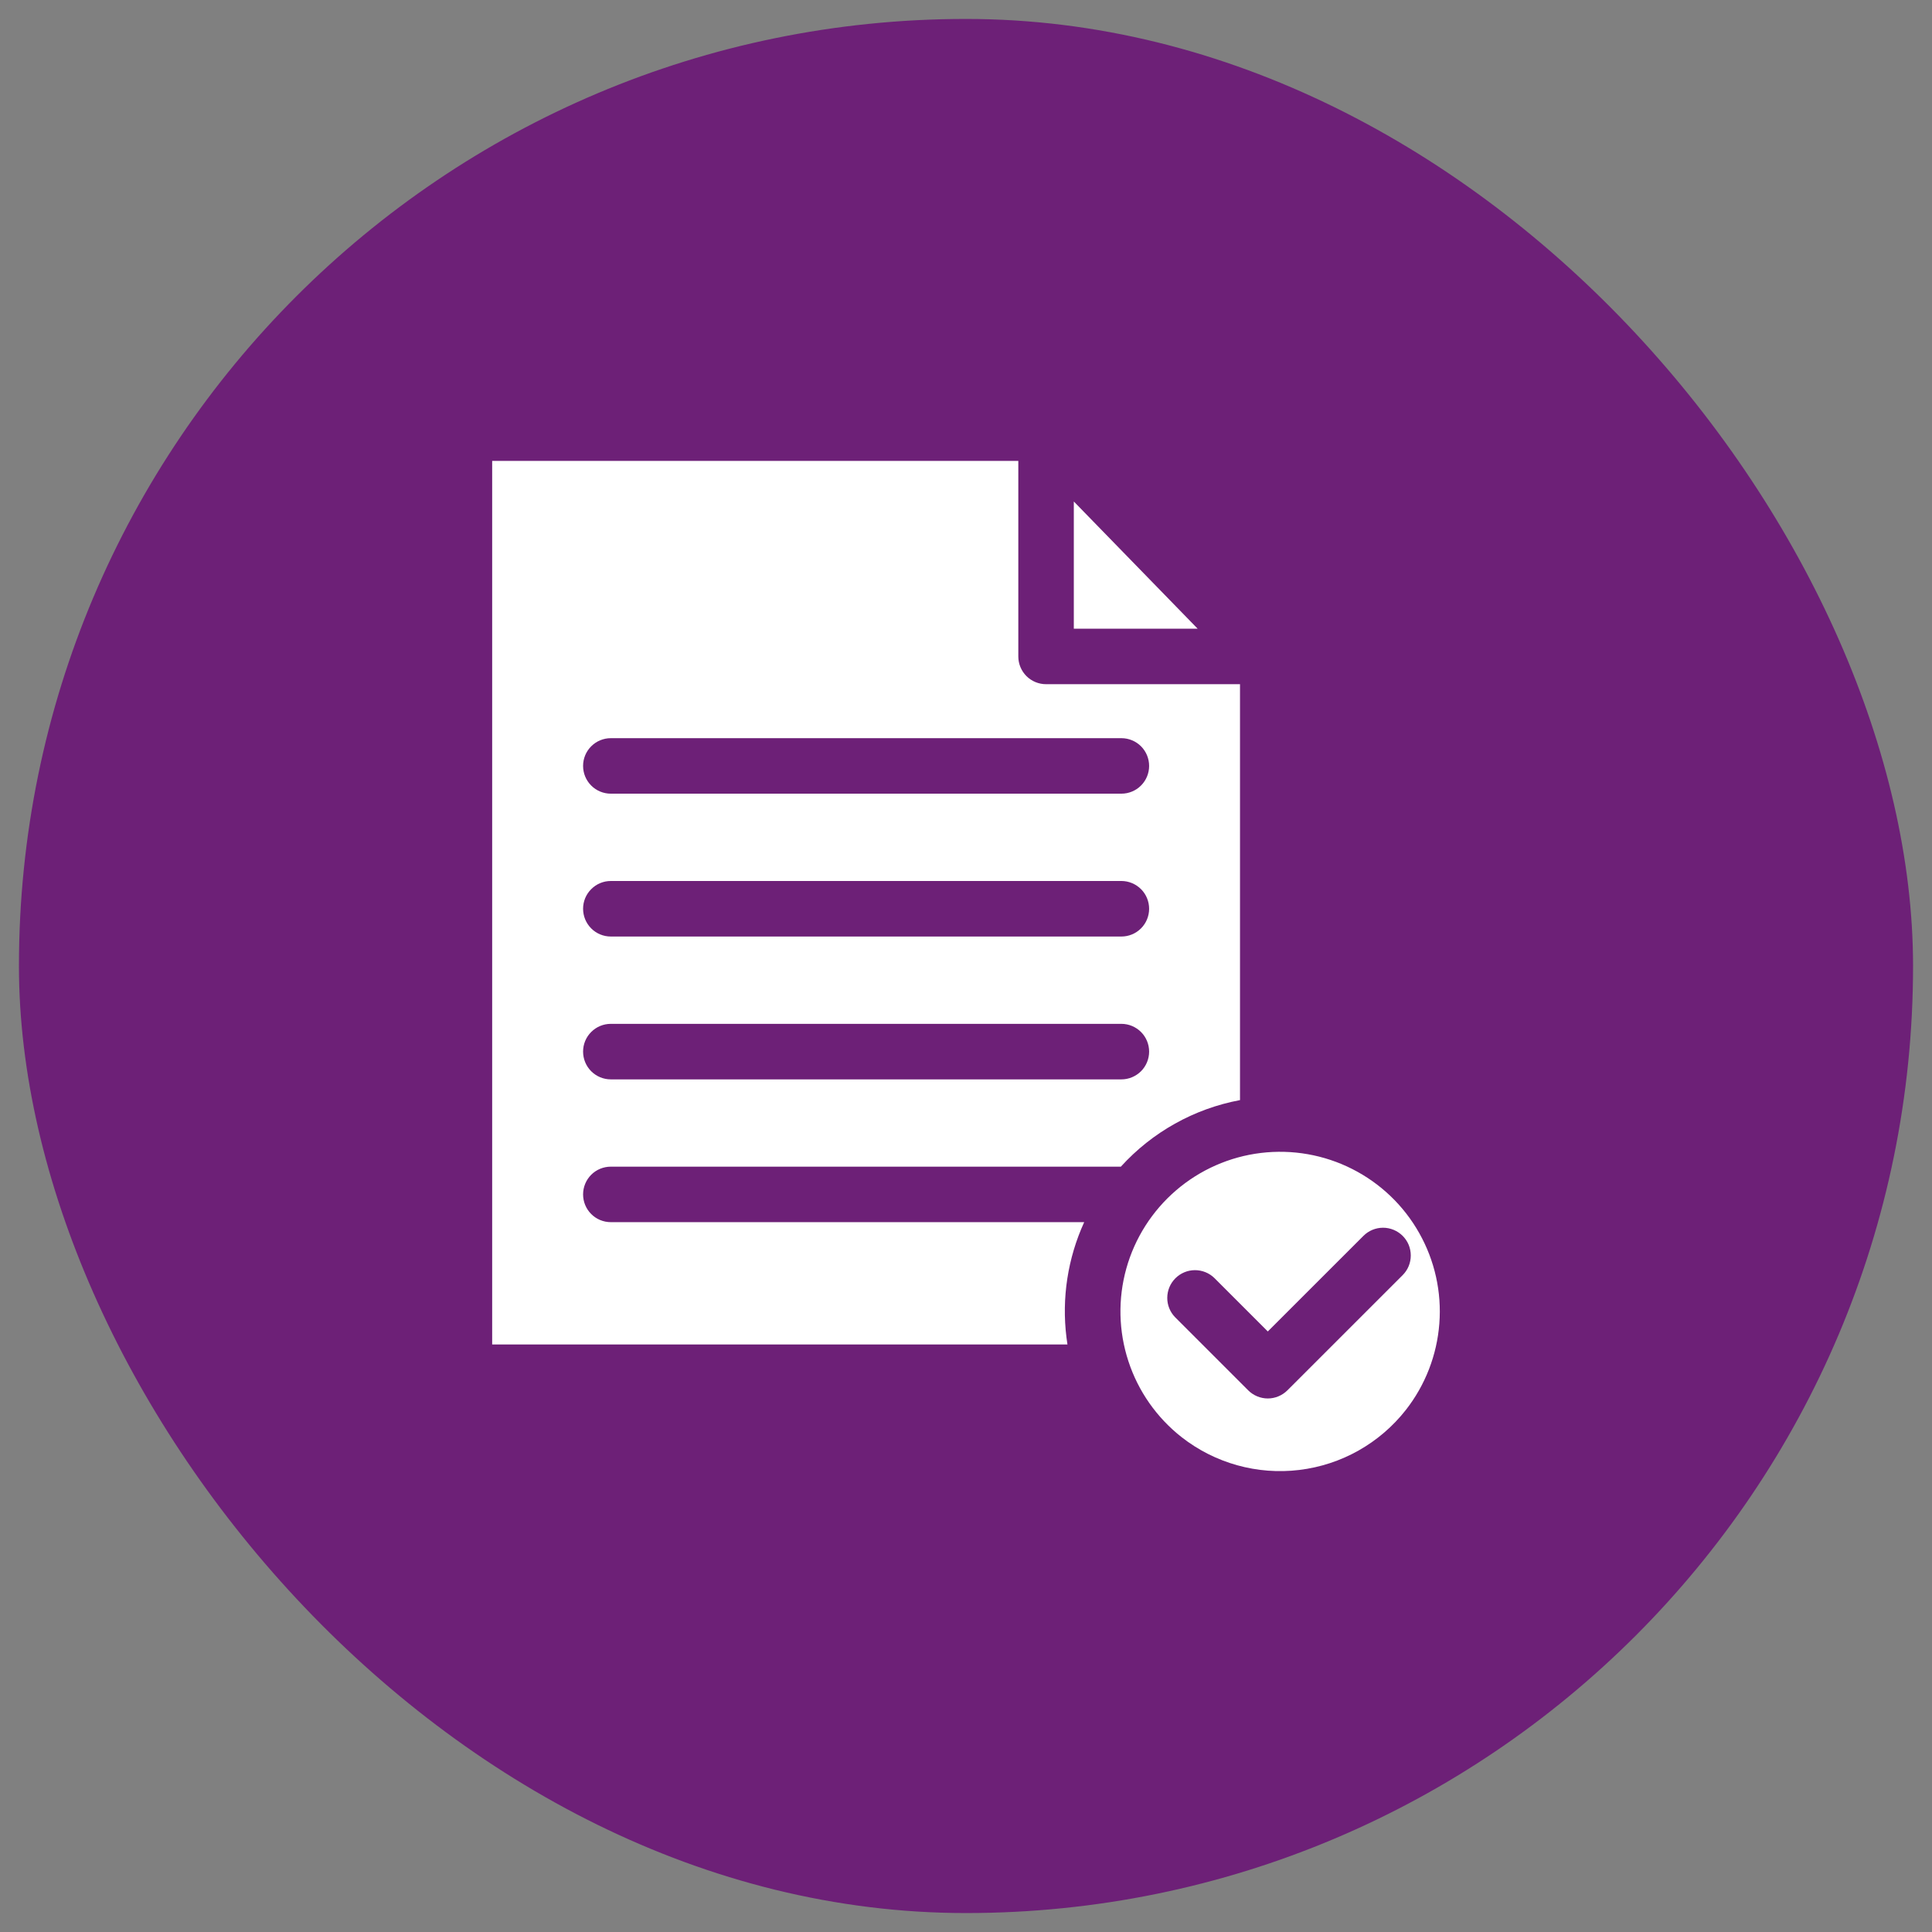
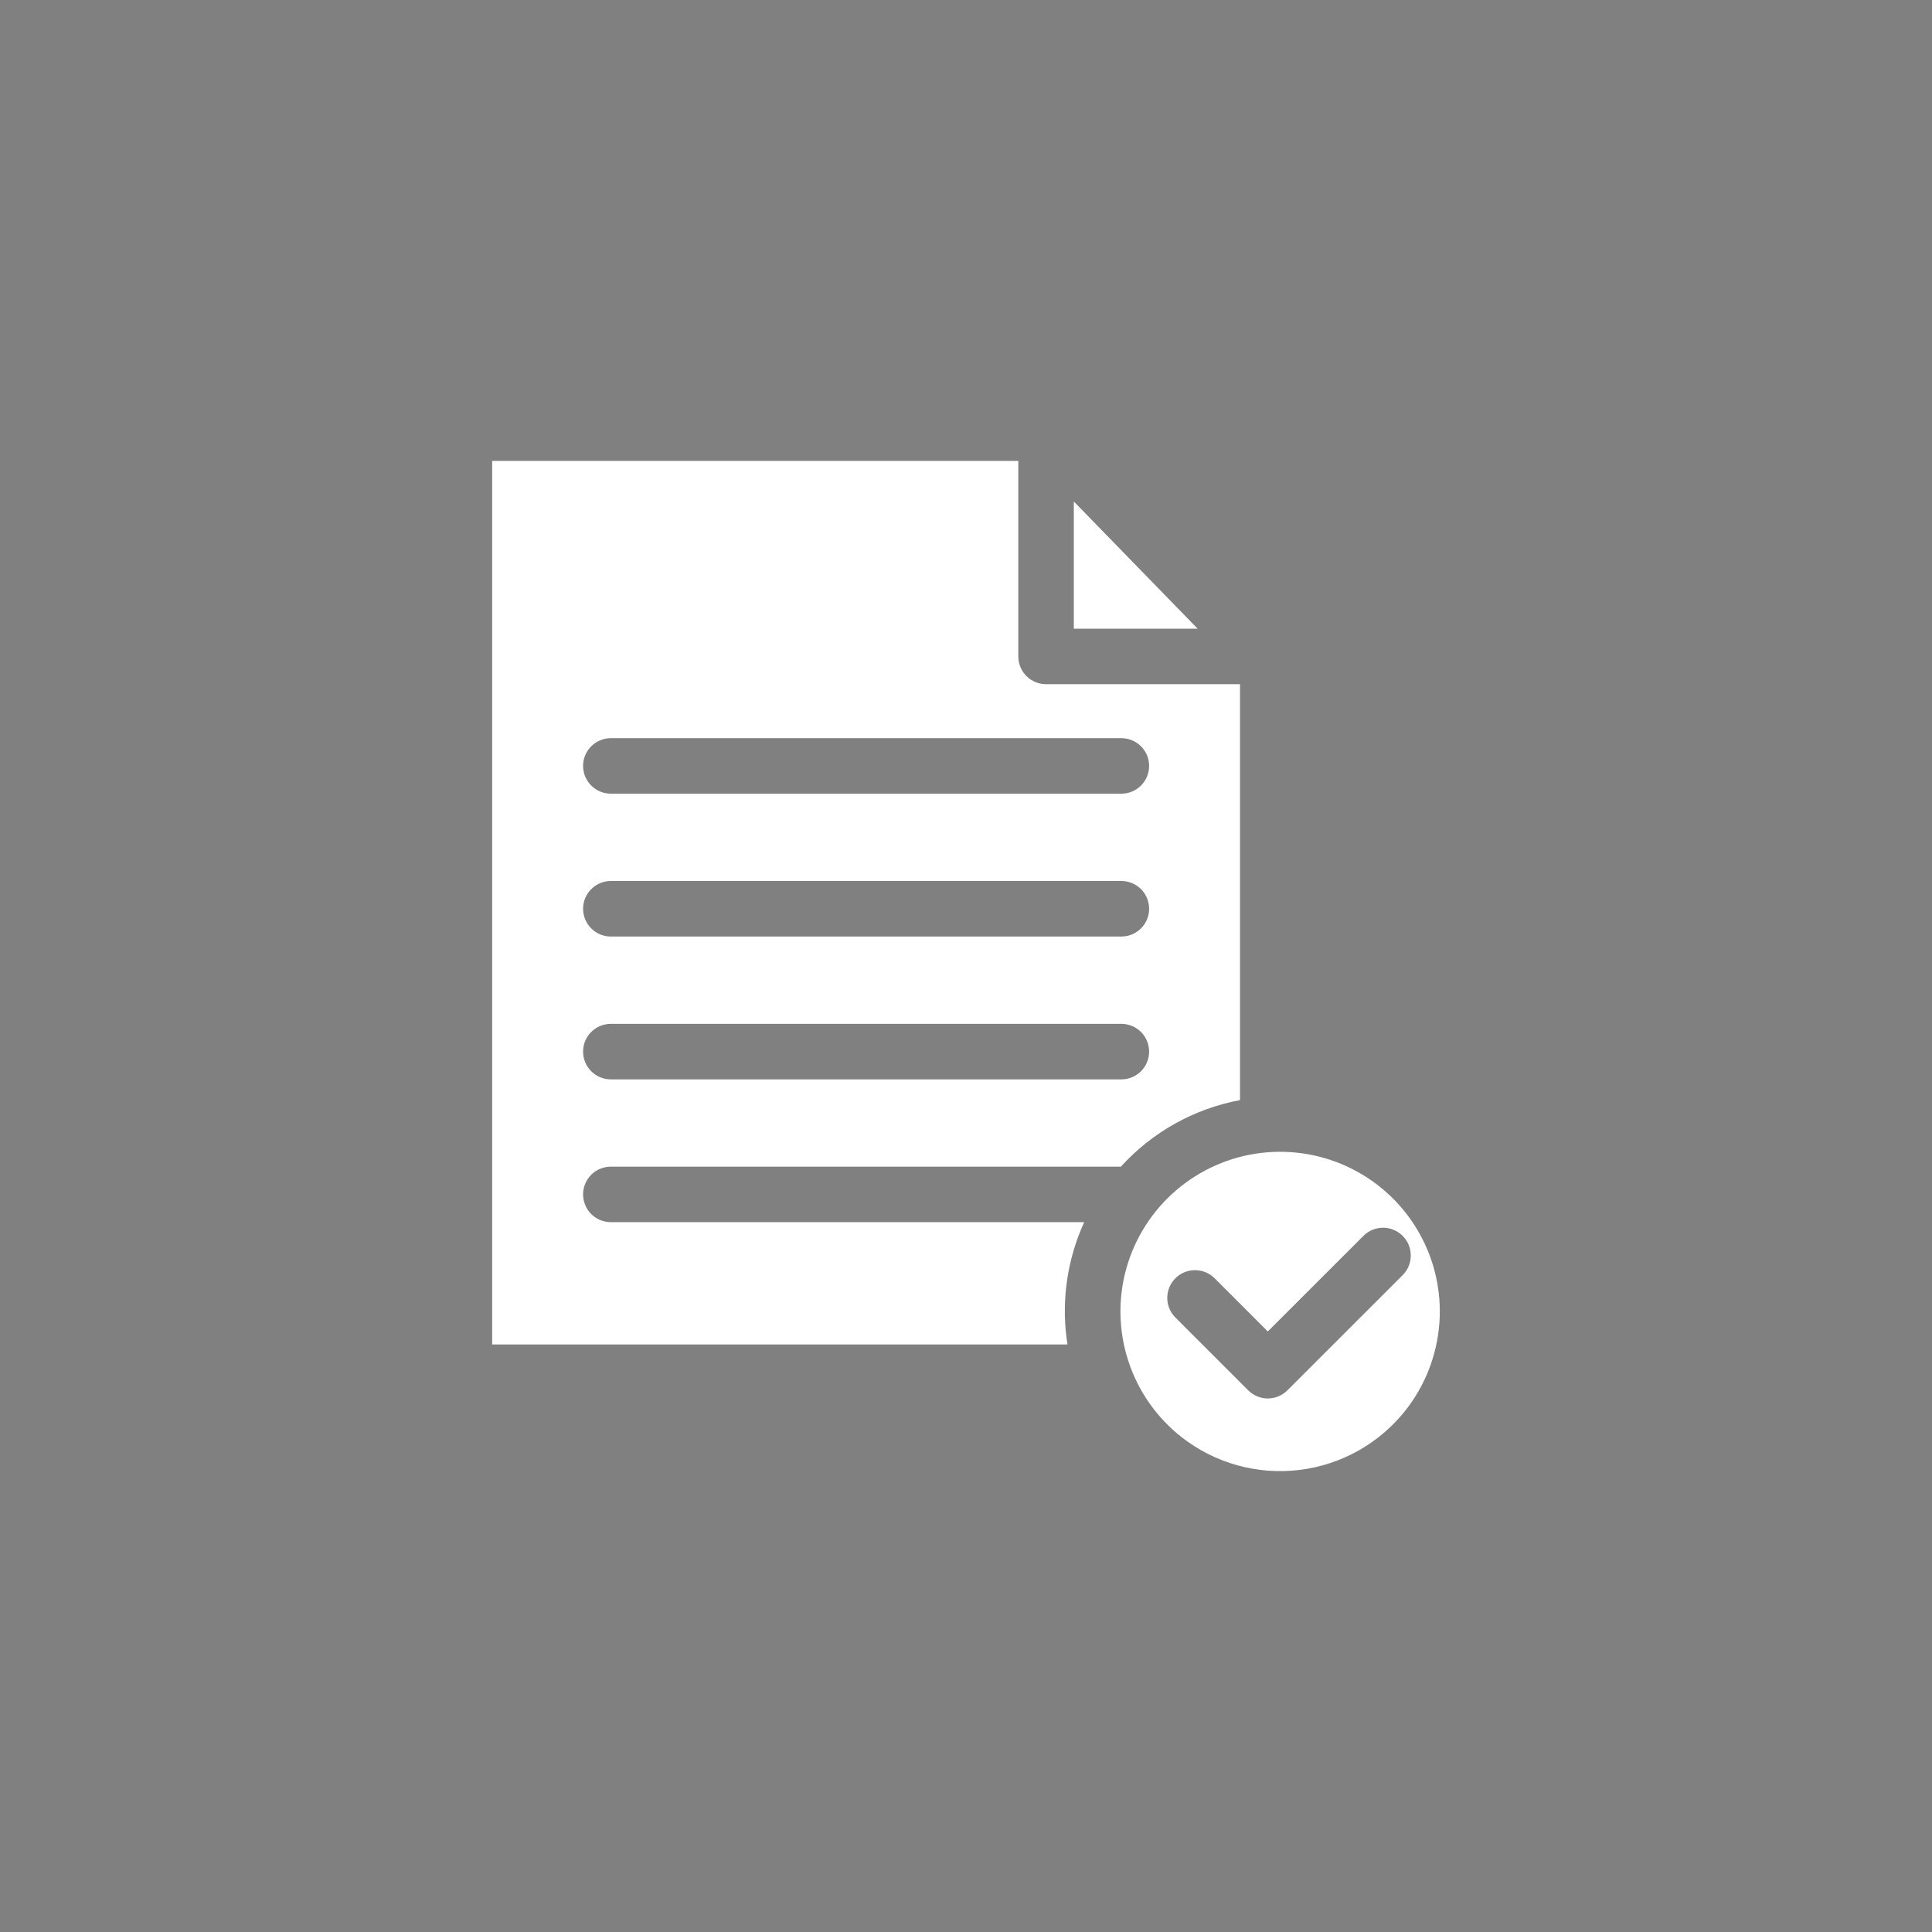
<svg xmlns="http://www.w3.org/2000/svg" width="51" height="51" viewBox="0 0 51 51" fill="none">
  <rect x="0" y="0" width="51" height="51" fill="#808080" stroke="none" />
-   <rect x="0.5" y="0.5" width="50" height="50" rx="25" fill="#6D2077" />
  <path d="M31.615 16.596H28.346V13.238L31.615 16.596ZM28.62 32.262C28.186 33.213 28.023 34.266 28.152 35.304C28.16 35.366 28.169 35.428 28.178 35.49H12.992V12.167H26.881V17.329C26.881 17.523 26.958 17.709 27.095 17.847C27.233 17.984 27.419 18.061 27.613 18.061H32.733V29.04C31.521 29.267 30.417 29.884 29.588 30.797H16.124C15.93 30.797 15.743 30.874 15.606 31.011C15.469 31.149 15.392 31.335 15.392 31.529C15.392 31.724 15.469 31.91 15.606 32.047C15.743 32.185 15.93 32.262 16.124 32.262H28.62ZM15.392 20.218C15.392 20.413 15.469 20.599 15.606 20.736C15.743 20.874 15.93 20.951 16.124 20.951H29.602C29.796 20.951 29.982 20.874 30.12 20.736C30.257 20.599 30.334 20.413 30.334 20.218C30.334 20.024 30.257 19.838 30.12 19.7C29.982 19.563 29.796 19.486 29.602 19.486H16.124C15.93 19.486 15.744 19.563 15.607 19.7C15.469 19.837 15.392 20.023 15.392 20.217V20.218ZM15.392 23.989C15.392 24.183 15.469 24.37 15.606 24.507C15.743 24.645 15.93 24.722 16.124 24.722H29.602C29.796 24.722 29.982 24.645 30.12 24.507C30.257 24.37 30.334 24.183 30.334 23.989C30.334 23.795 30.257 23.608 30.12 23.471C29.982 23.334 29.796 23.256 29.602 23.256H16.124C15.93 23.256 15.744 23.333 15.607 23.471C15.469 23.608 15.392 23.794 15.392 23.988V23.989ZM15.392 27.76C15.392 27.954 15.469 28.141 15.606 28.278C15.743 28.415 15.93 28.493 16.124 28.493H29.602C29.796 28.493 29.982 28.415 30.12 28.278C30.257 28.141 30.334 27.954 30.334 27.76C30.334 27.566 30.257 27.379 30.12 27.242C29.982 27.105 29.796 27.027 29.602 27.027H16.124C15.93 27.027 15.744 27.104 15.607 27.241C15.469 27.378 15.392 27.564 15.392 27.759V27.76ZM37.11 37.22C36.42 38.099 35.409 38.669 34.299 38.803C33.189 38.938 32.071 38.626 31.191 37.937C30.535 37.422 30.046 36.725 29.787 35.933C29.527 35.141 29.508 34.289 29.732 33.486C29.956 32.683 30.414 31.965 31.046 31.422C31.678 30.879 32.458 30.535 33.285 30.435C34.113 30.335 34.952 30.482 35.696 30.859C36.439 31.235 37.055 31.823 37.464 32.55C37.874 33.276 38.059 34.107 37.995 34.938C37.932 35.77 37.624 36.564 37.11 37.22ZM37.027 32.624C36.959 32.556 36.878 32.502 36.789 32.465C36.7 32.428 36.605 32.409 36.509 32.409C36.413 32.409 36.317 32.428 36.228 32.465C36.139 32.502 36.059 32.556 35.991 32.624L33.467 35.147L32.057 33.737C31.919 33.602 31.733 33.528 31.541 33.529C31.348 33.53 31.164 33.607 31.027 33.744C30.891 33.88 30.814 34.064 30.813 34.257C30.811 34.45 30.886 34.635 31.021 34.773L32.949 36.701C33.086 36.838 33.273 36.916 33.467 36.916C33.661 36.916 33.847 36.838 33.985 36.701L37.027 33.66C37.095 33.592 37.149 33.511 37.186 33.422C37.222 33.333 37.241 33.238 37.241 33.142C37.241 33.045 37.222 32.95 37.186 32.861C37.149 32.772 37.095 32.692 37.027 32.624Z" fill="white" />
</svg>